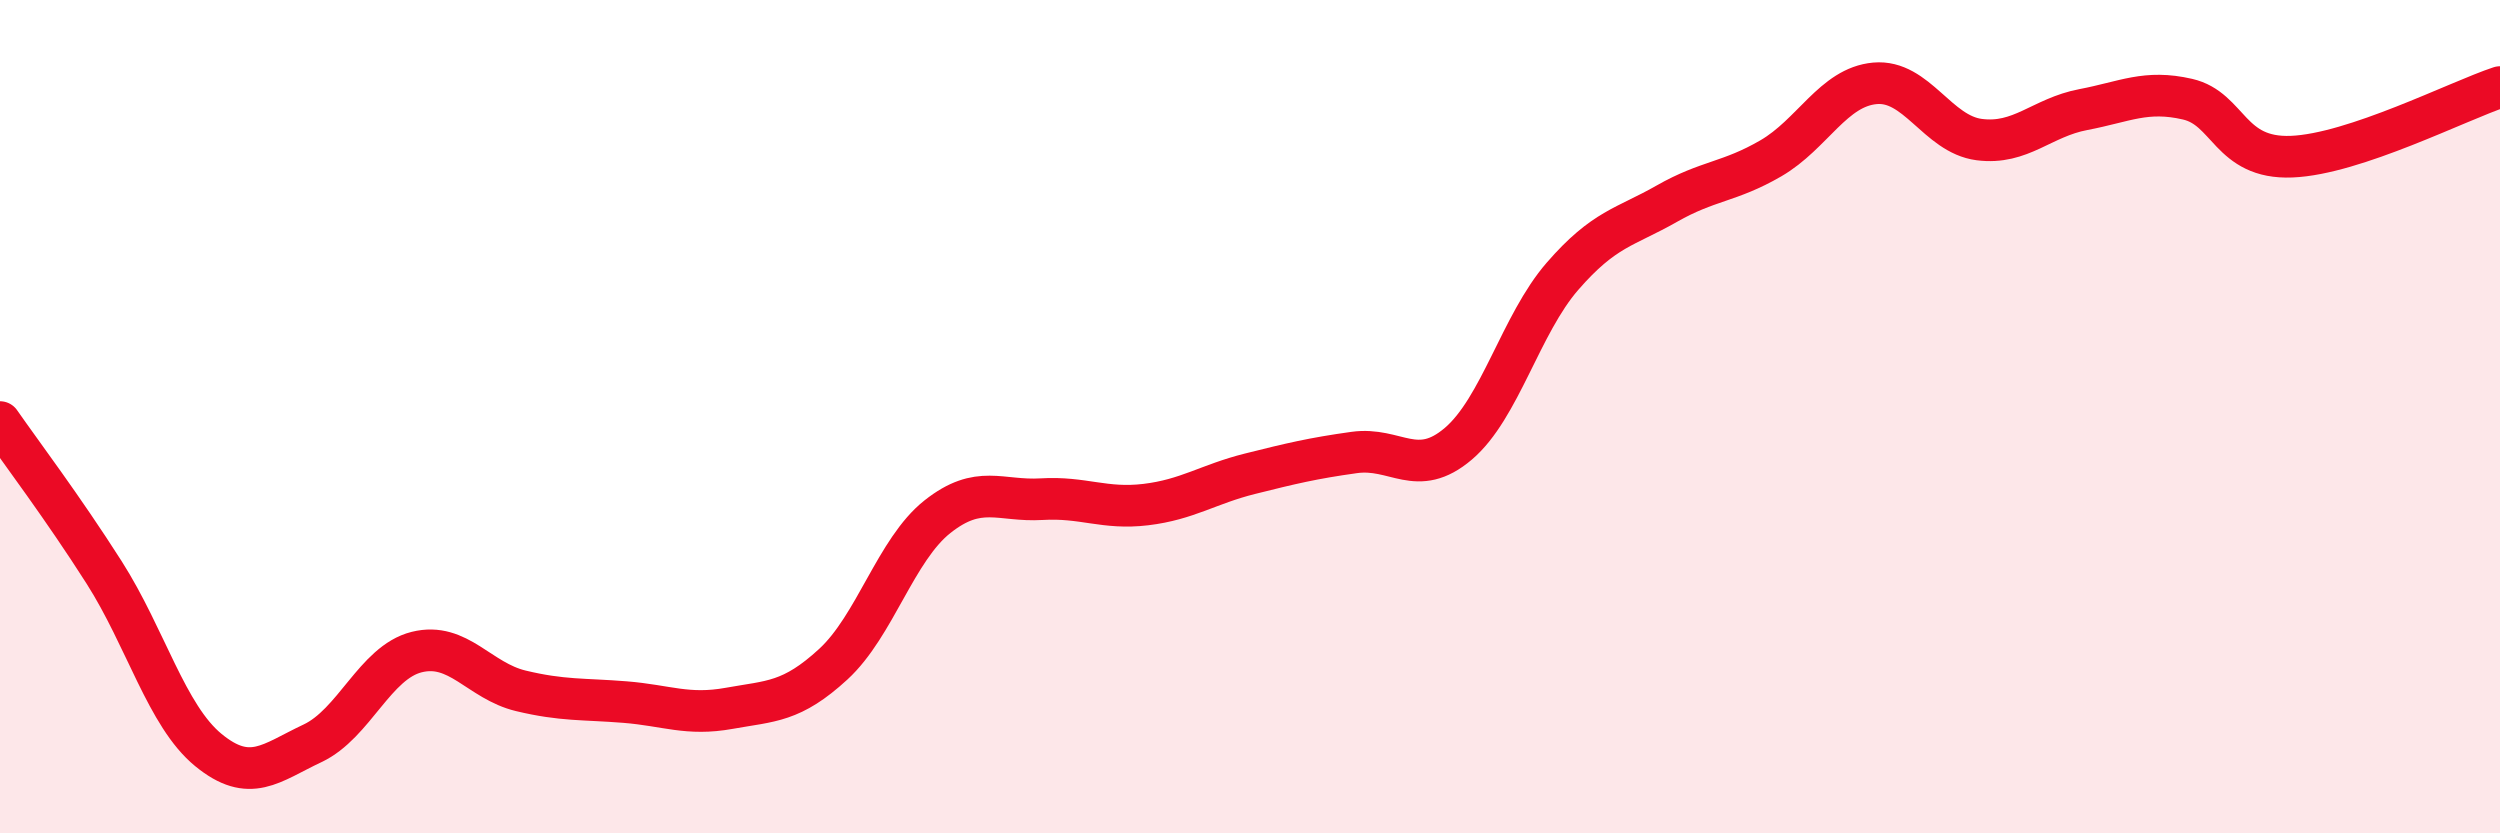
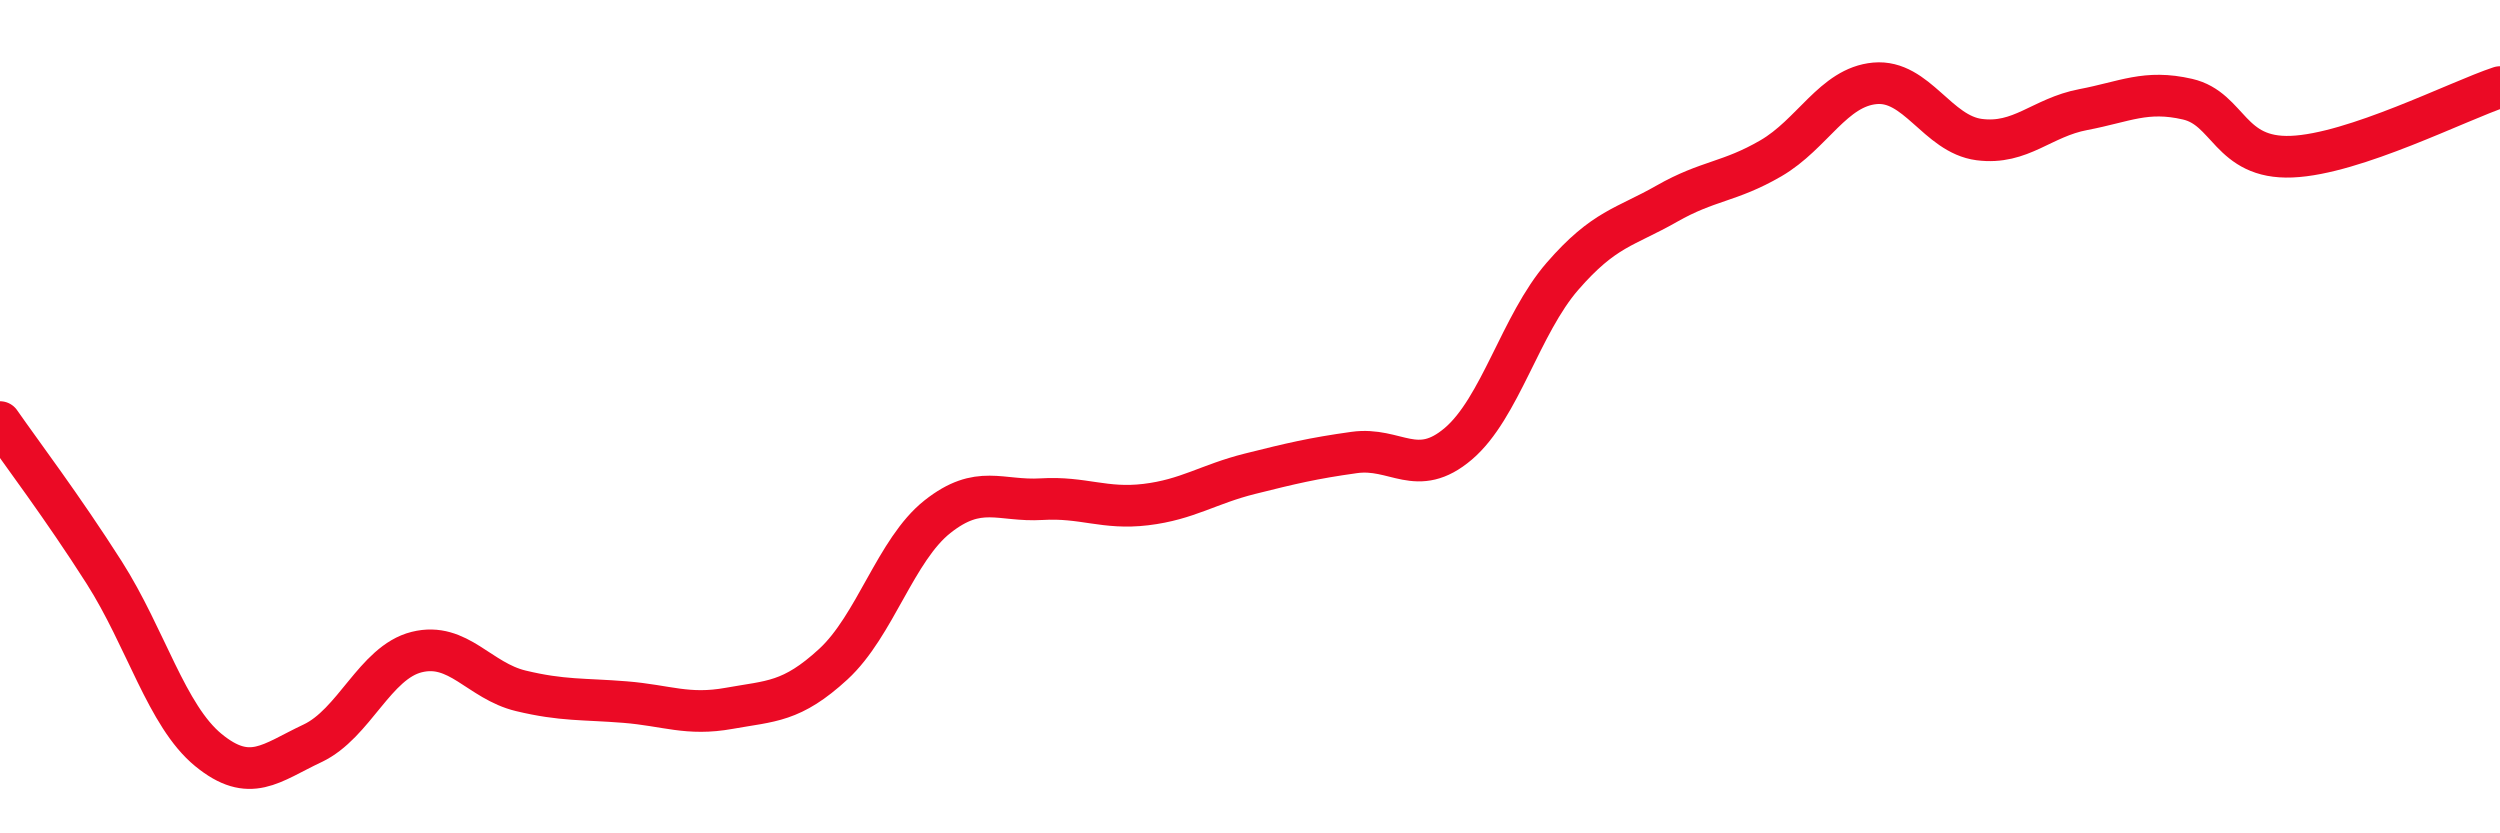
<svg xmlns="http://www.w3.org/2000/svg" width="60" height="20" viewBox="0 0 60 20">
-   <path d="M 0,10.13 C 0.5,10.85 1.5,12.17 2.5,13.74 C 3.5,15.31 4,17.18 5,18 C 6,18.82 6.5,18.31 7.5,17.84 C 8.5,17.37 9,15.9 10,15.65 C 11,15.4 11.5,16.34 12.5,16.58 C 13.5,16.82 14,16.77 15,16.85 C 16,16.93 16.5,17.18 17.5,17 C 18.5,16.82 19,16.86 20,15.94 C 21,15.02 21.5,13.19 22.5,12.4 C 23.5,11.61 24,12.04 25,11.98 C 26,11.92 26.5,12.23 27.5,12.11 C 28.5,11.99 29,11.62 30,11.37 C 31,11.12 31.5,11 32.5,10.86 C 33.5,10.72 34,11.5 35,10.65 C 36,9.8 36.5,7.78 37.5,6.63 C 38.5,5.48 39,5.46 40,4.89 C 41,4.32 41.5,4.38 42.5,3.8 C 43.5,3.22 44,2.09 45,2 C 46,1.91 46.5,3.22 47.5,3.35 C 48.5,3.48 49,2.82 50,2.63 C 51,2.44 51.5,2.15 52.5,2.38 C 53.5,2.61 53.5,3.82 55,3.76 C 56.5,3.7 59,2.42 60,2.09L60 20L0 20Z" fill="#EB0A25" opacity="0.1" stroke-linecap="round" stroke-linejoin="round" />
  <path d="M 0,10.13 C 0.5,10.85 1.5,12.17 2.5,13.74 C 3.5,15.31 4,17.18 5,18 C 6,18.82 6.5,18.31 7.5,17.84 C 8.5,17.37 9,15.9 10,15.65 C 11,15.4 11.5,16.34 12.5,16.58 C 13.5,16.82 14,16.77 15,16.85 C 16,16.93 16.5,17.18 17.5,17 C 18.5,16.82 19,16.86 20,15.94 C 21,15.02 21.5,13.19 22.5,12.4 C 23.5,11.61 24,12.04 25,11.98 C 26,11.92 26.5,12.23 27.5,12.11 C 28.5,11.99 29,11.62 30,11.37 C 31,11.12 31.5,11 32.5,10.86 C 33.5,10.72 34,11.5 35,10.65 C 36,9.8 36.5,7.78 37.5,6.63 C 38.5,5.48 39,5.46 40,4.89 C 41,4.32 41.5,4.38 42.5,3.8 C 43.5,3.22 44,2.09 45,2 C 46,1.91 46.5,3.22 47.5,3.35 C 48.5,3.48 49,2.82 50,2.63 C 51,2.44 51.5,2.15 52.5,2.38 C 53.5,2.61 53.5,3.82 55,3.76 C 56.5,3.7 59,2.42 60,2.09" stroke="#EB0A25" stroke-width="1" fill="none" stroke-linecap="round" stroke-linejoin="round" />
</svg>